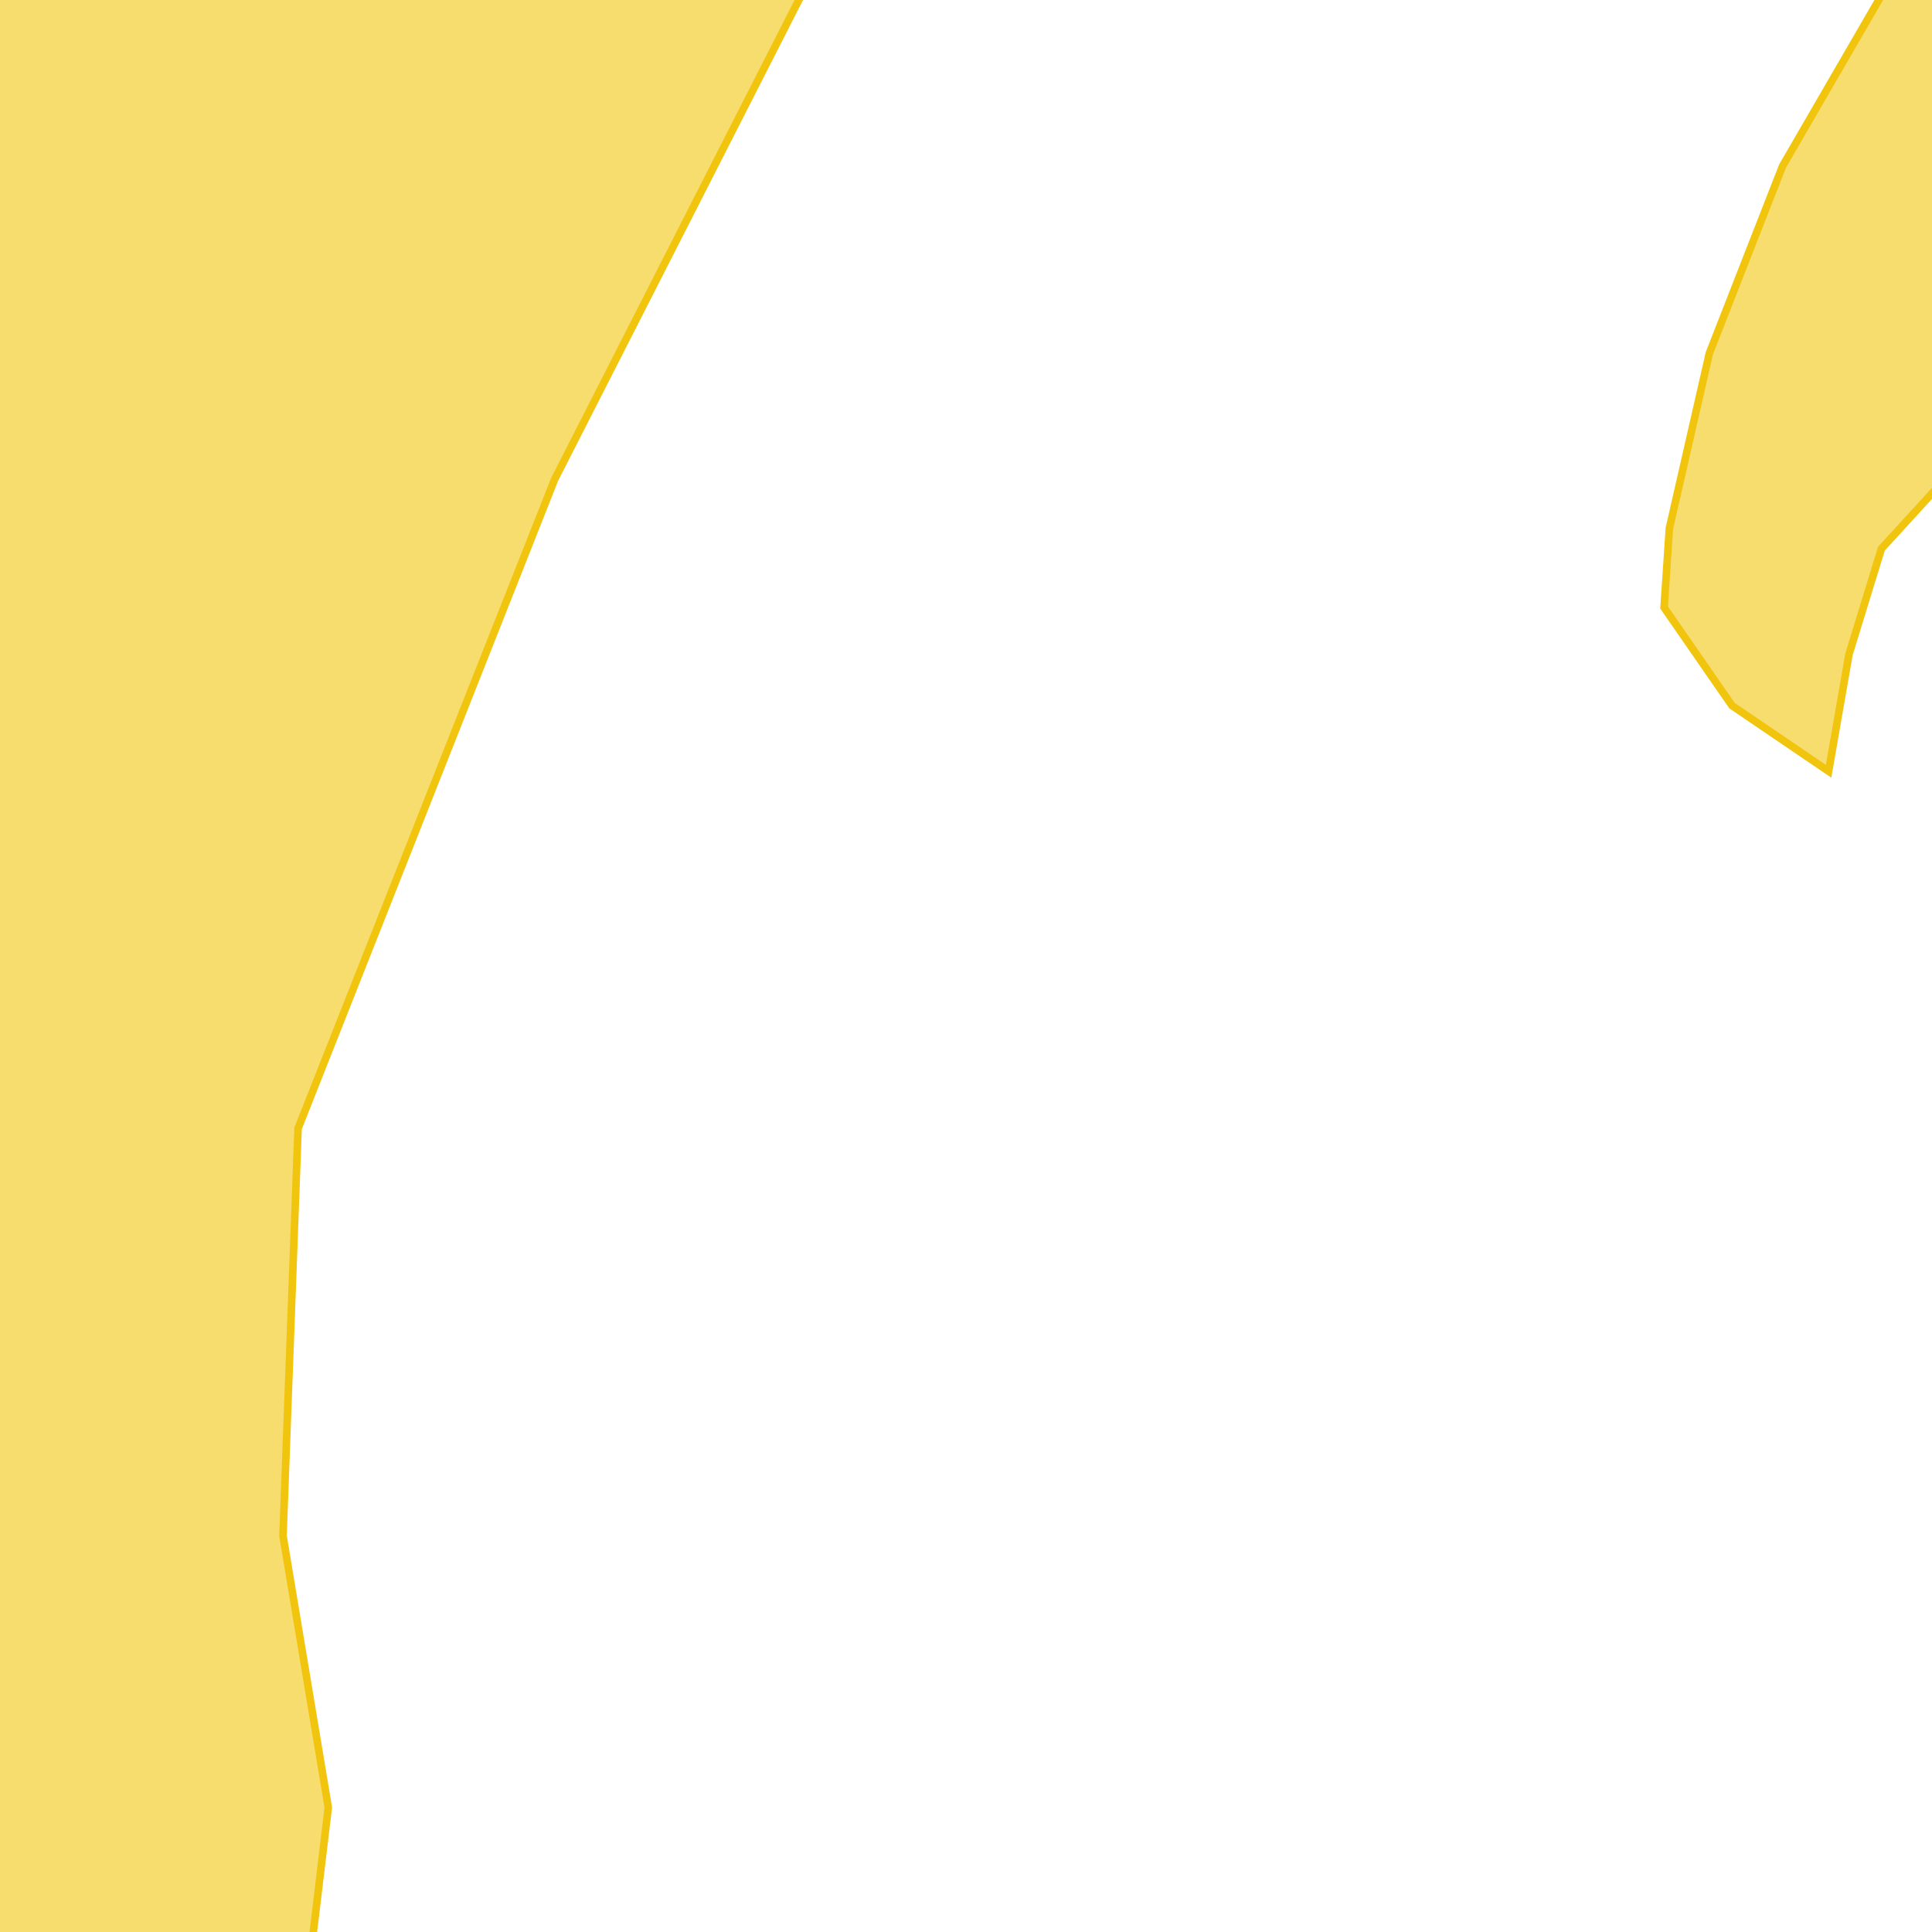
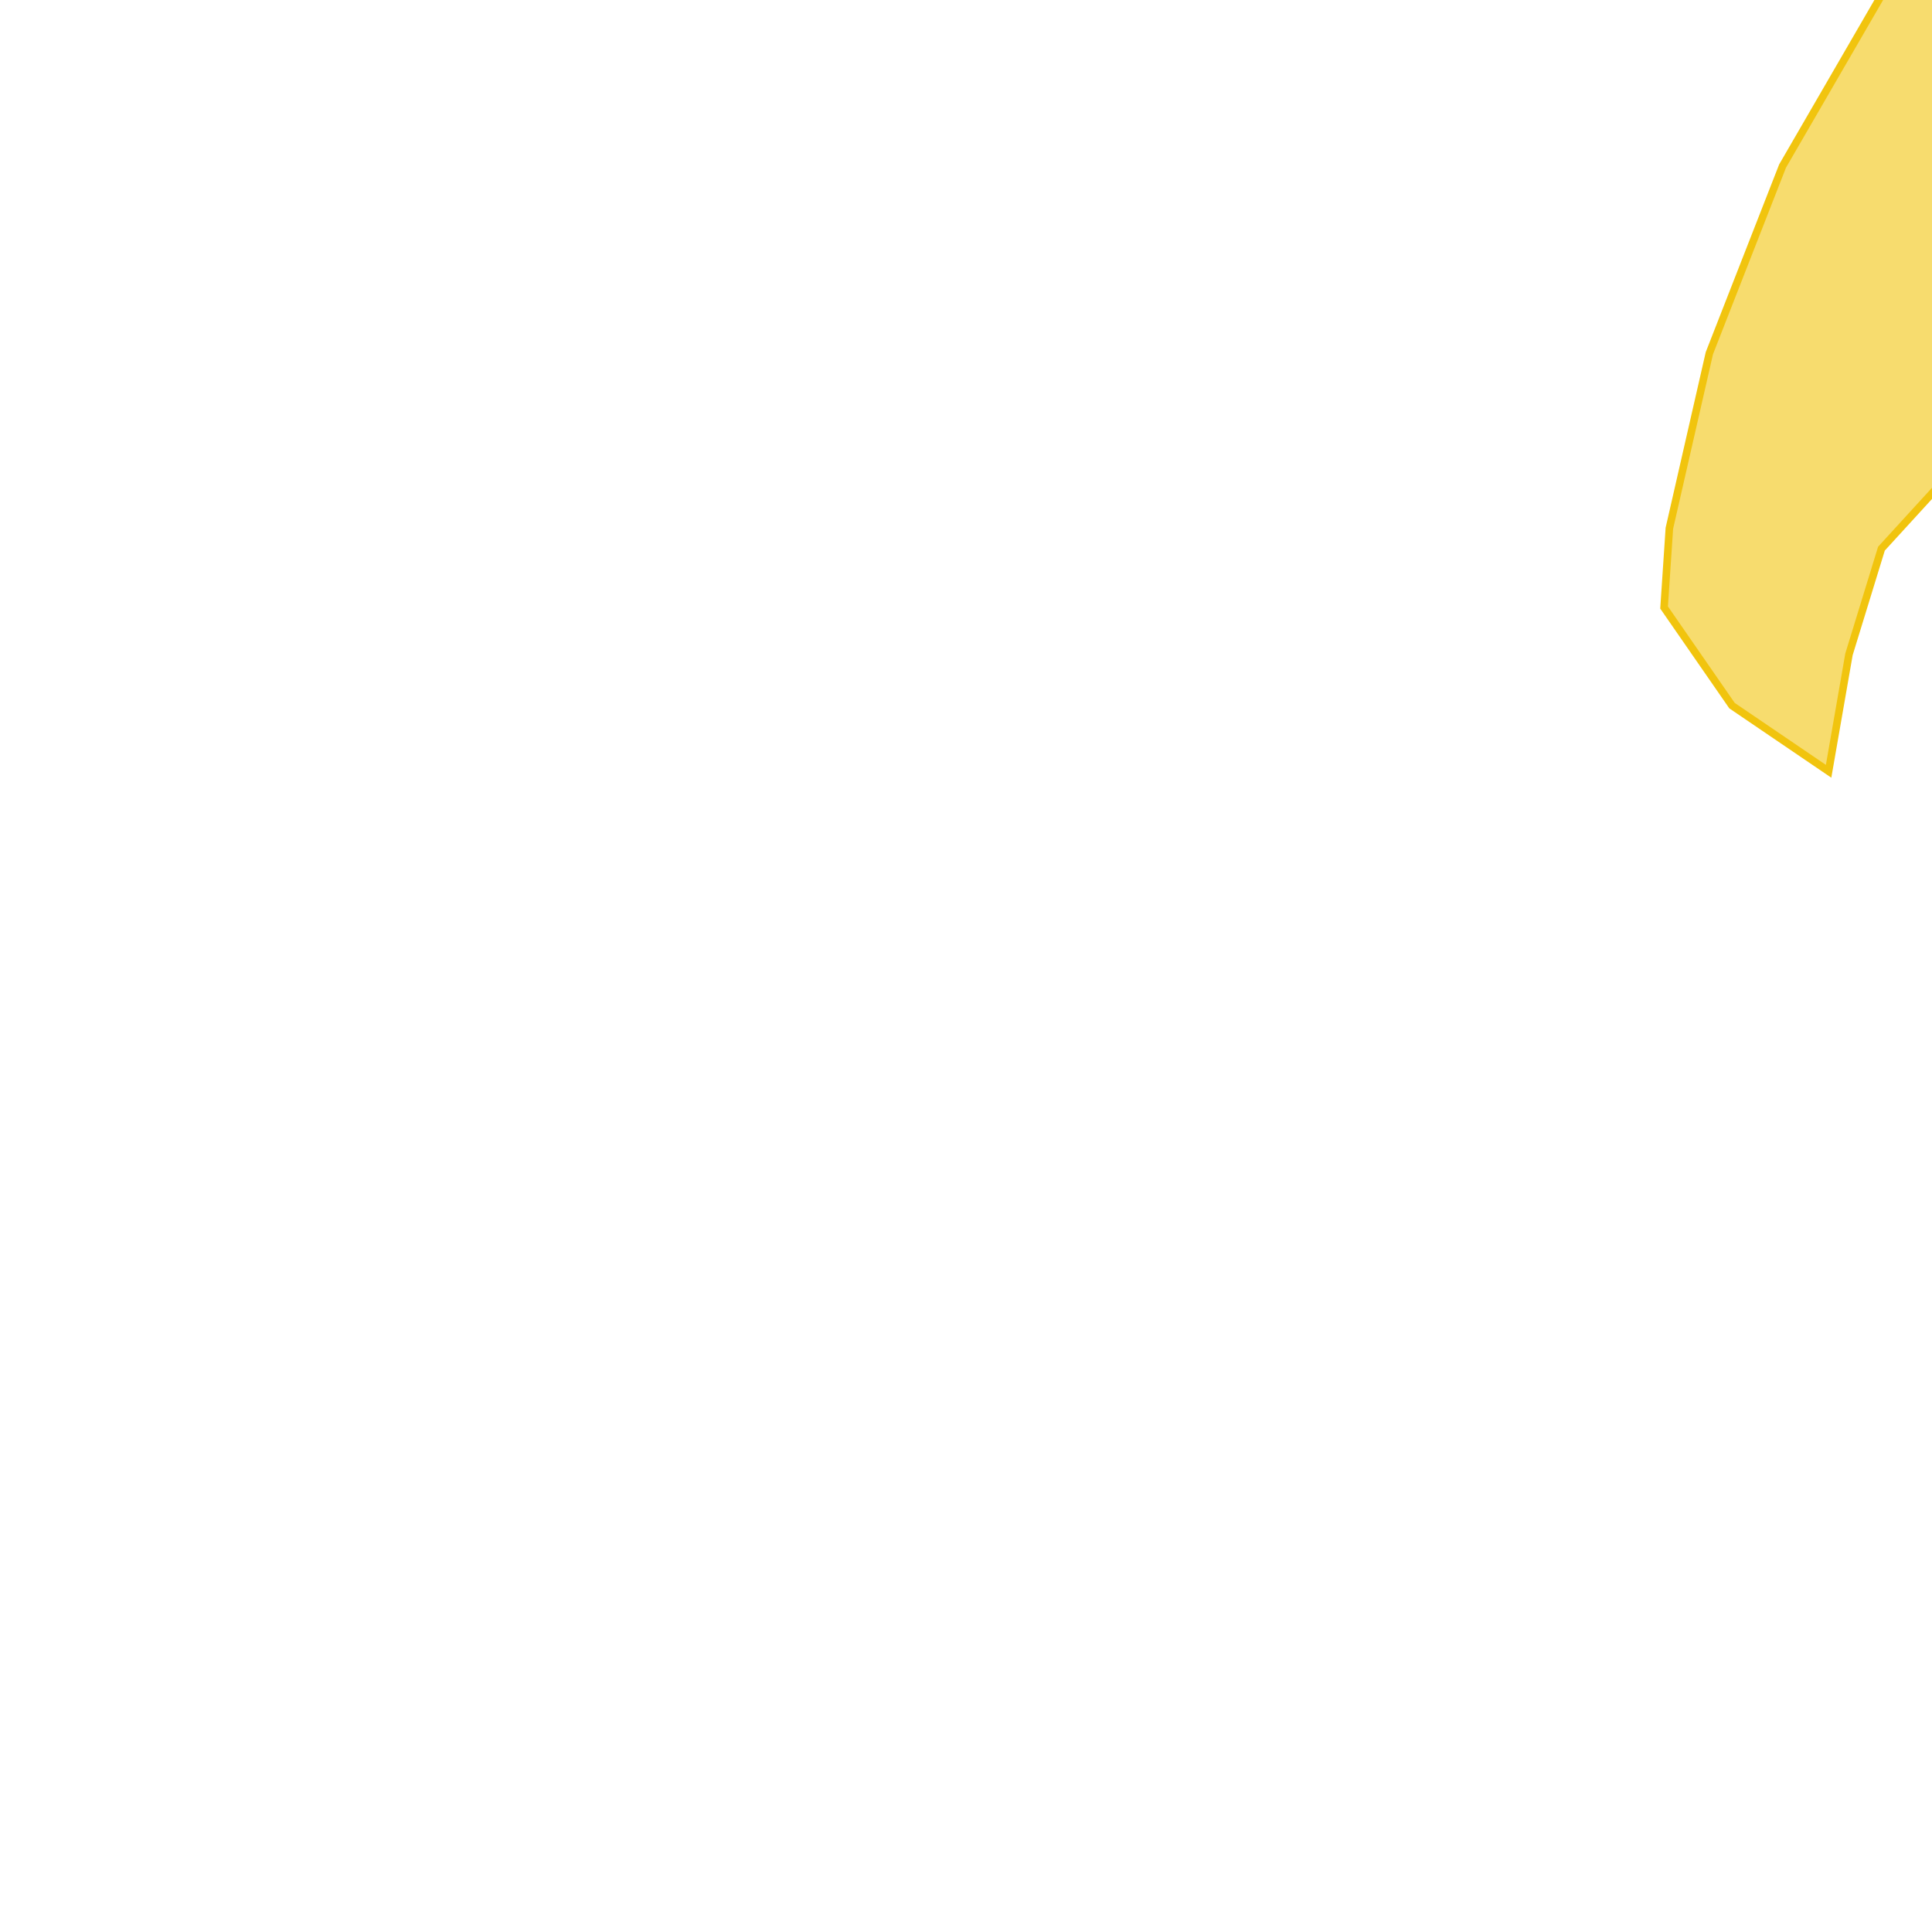
<svg xmlns="http://www.w3.org/2000/svg" version="1.1" pointer-events="none" width="256" height="256">
  <g>
-     <path stroke="#F1C40E" stroke-width="1" stroke-opacity="1" fill-opacity="0.6" fill-rule="evenodd" fill="#F1C40E" d="M193.5,-614.5L135.5,-614.5L-34.5,-578.5L-154.5,-514.5L-246.5,-426.5L-378.5,-292.5L-408.5,-146.5L-396.5,-16.5L-378.5,69.5L-316.5,145.5L-248.5,183.5L-176.5,241.5L-106.5,307.5L-48.5,325.5L9.5,303.5L37.5,289.5L43.5,239.5L37.5,203.5L39.5,149.5L73.5,63.5L127.5,-42.5L161.5,-110.5L187.5,-276.5L215.5,-320.5L275.5,-344.5L325.5,-344.5L371.5,-412.5L373.5,-464.5L361.5,-512.5L323.5,-542.5L263.5,-578.5L193.5,-614.5z" />
    <path stroke="#F1C40E" stroke-width="1" stroke-opacity="1" fill-opacity="0.6" fill-rule="evenodd" fill="#F1C40E" d="M273.8,-7.5L268,-11L253,-7L236.2,22L226.5,46.8L221.2,70L220.5,80.5L229.5,93.5L242.3,102.2L245,86.7L249.3,72.7L256.8,64.5L265.7,58.8L269.5,50.5L266.5,29.5L273.8,-7.5z" />
  </g>
</svg>